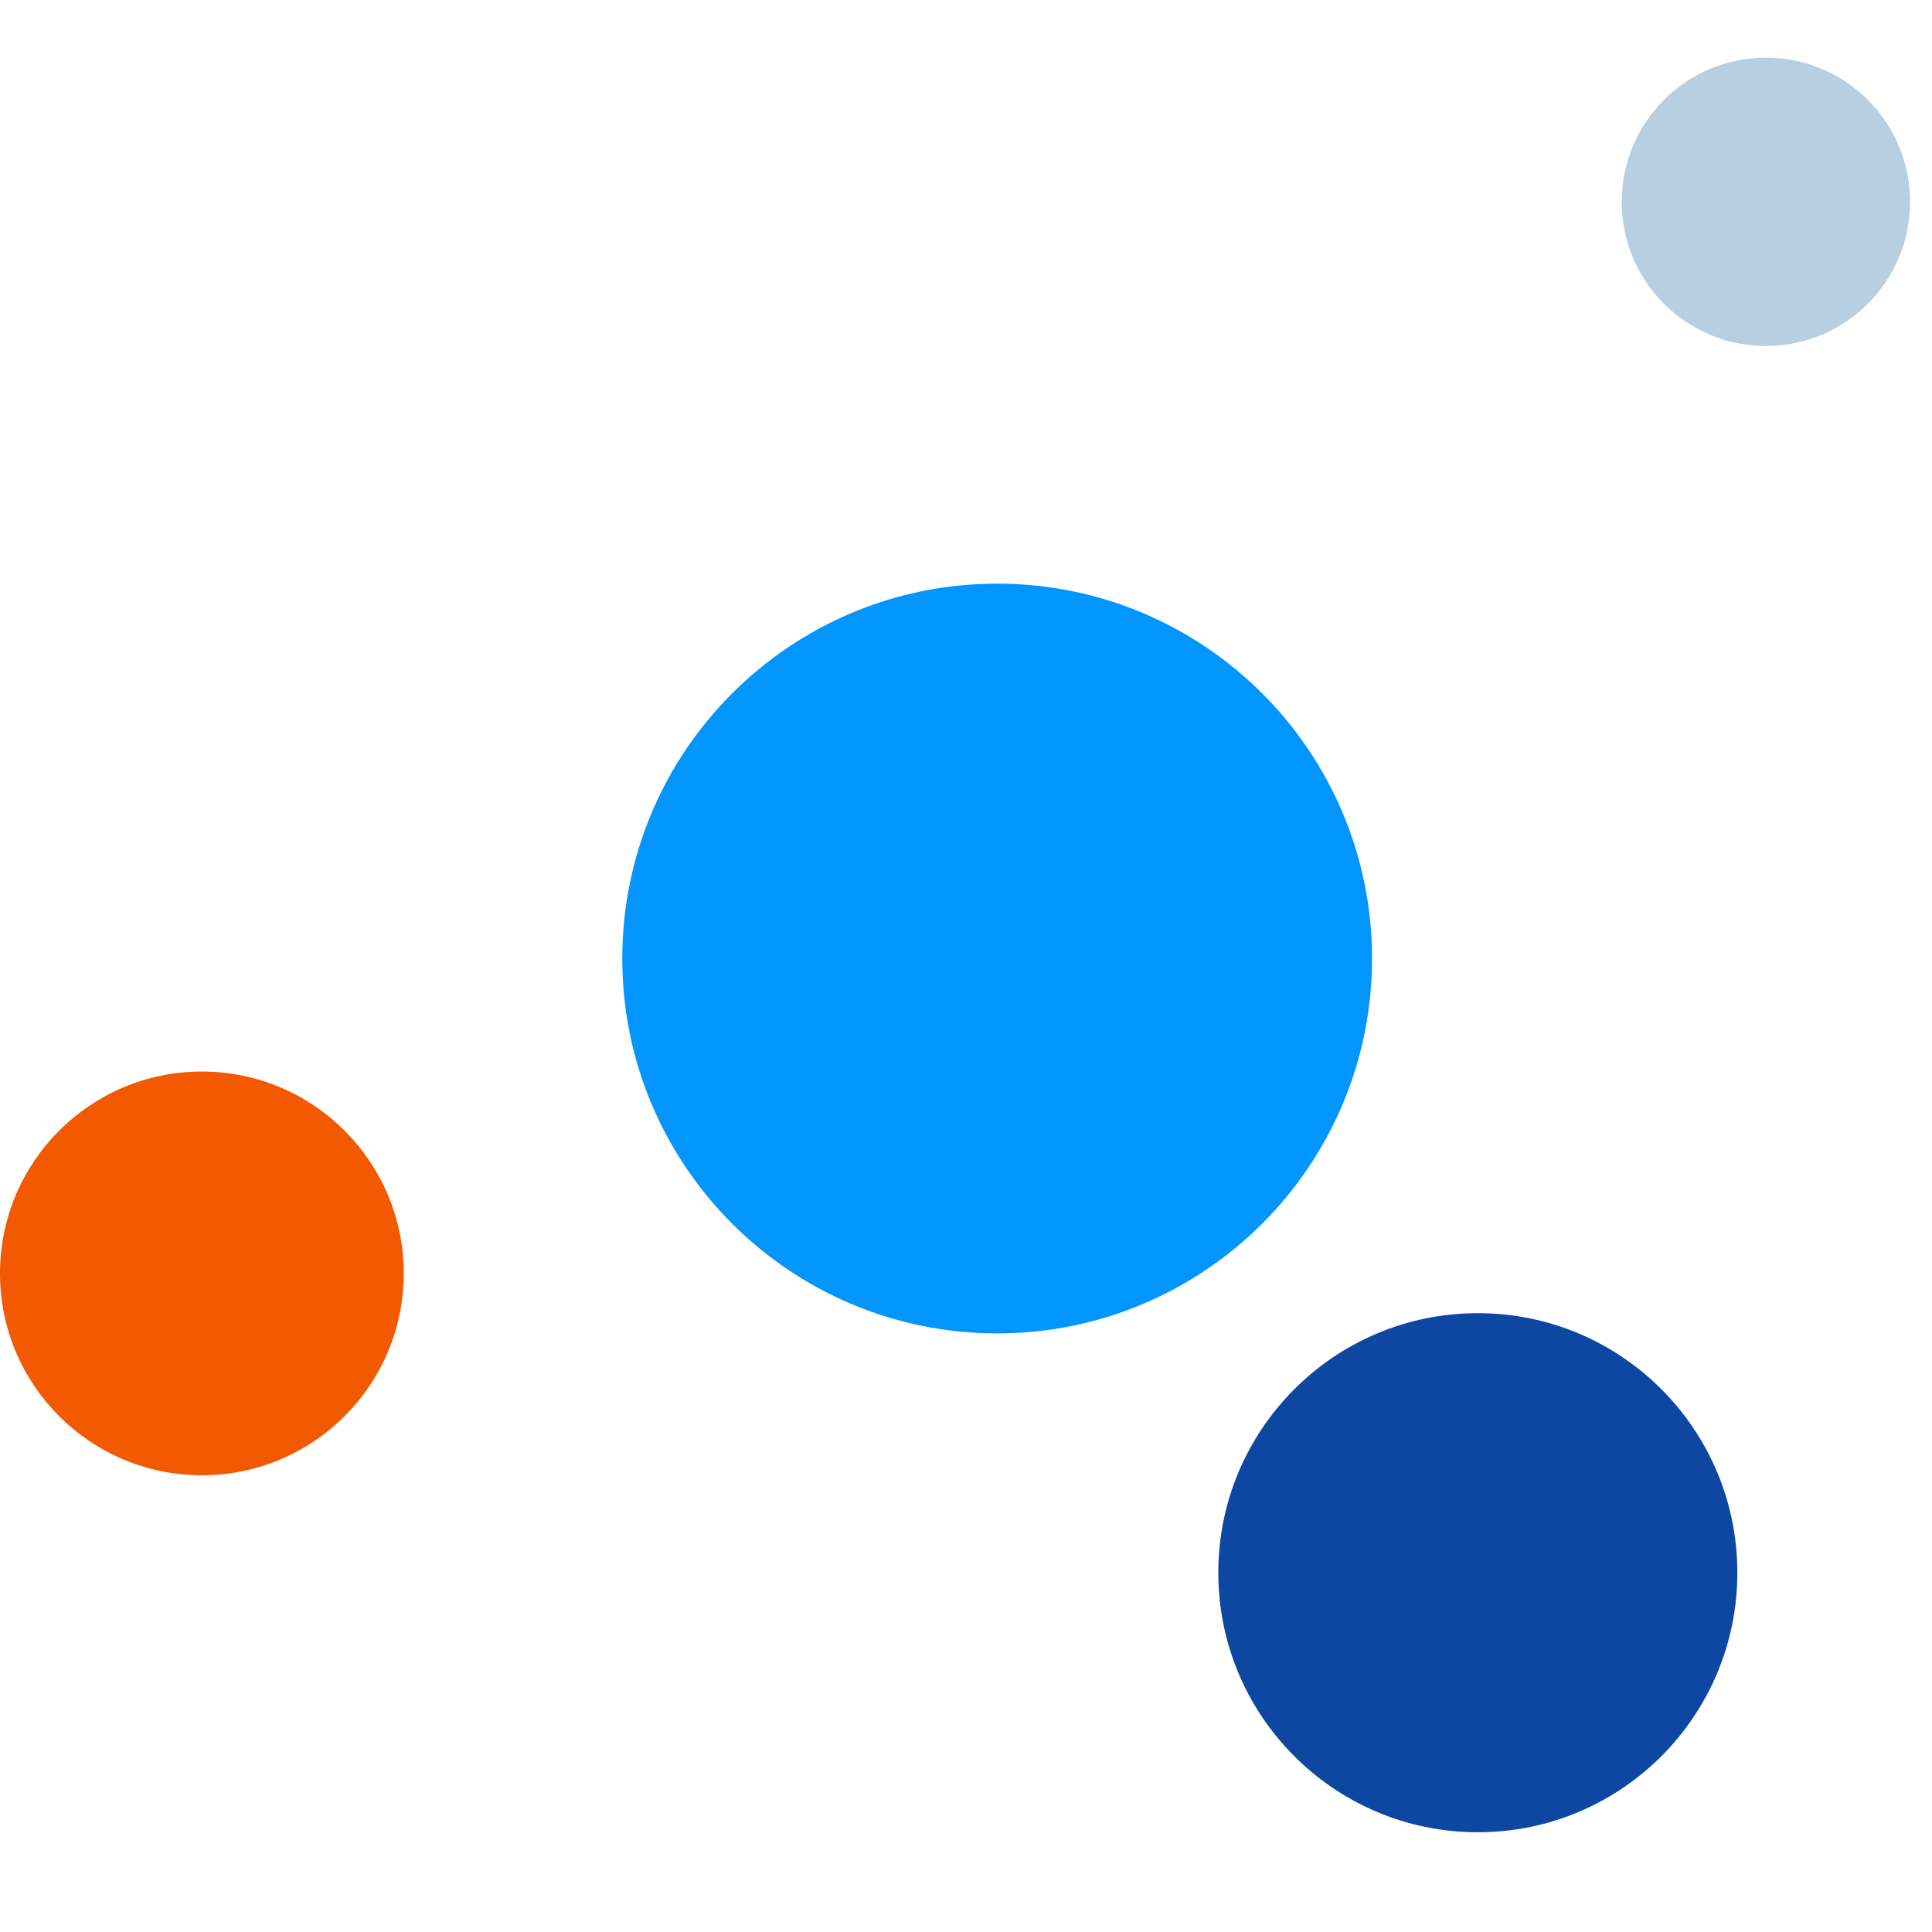
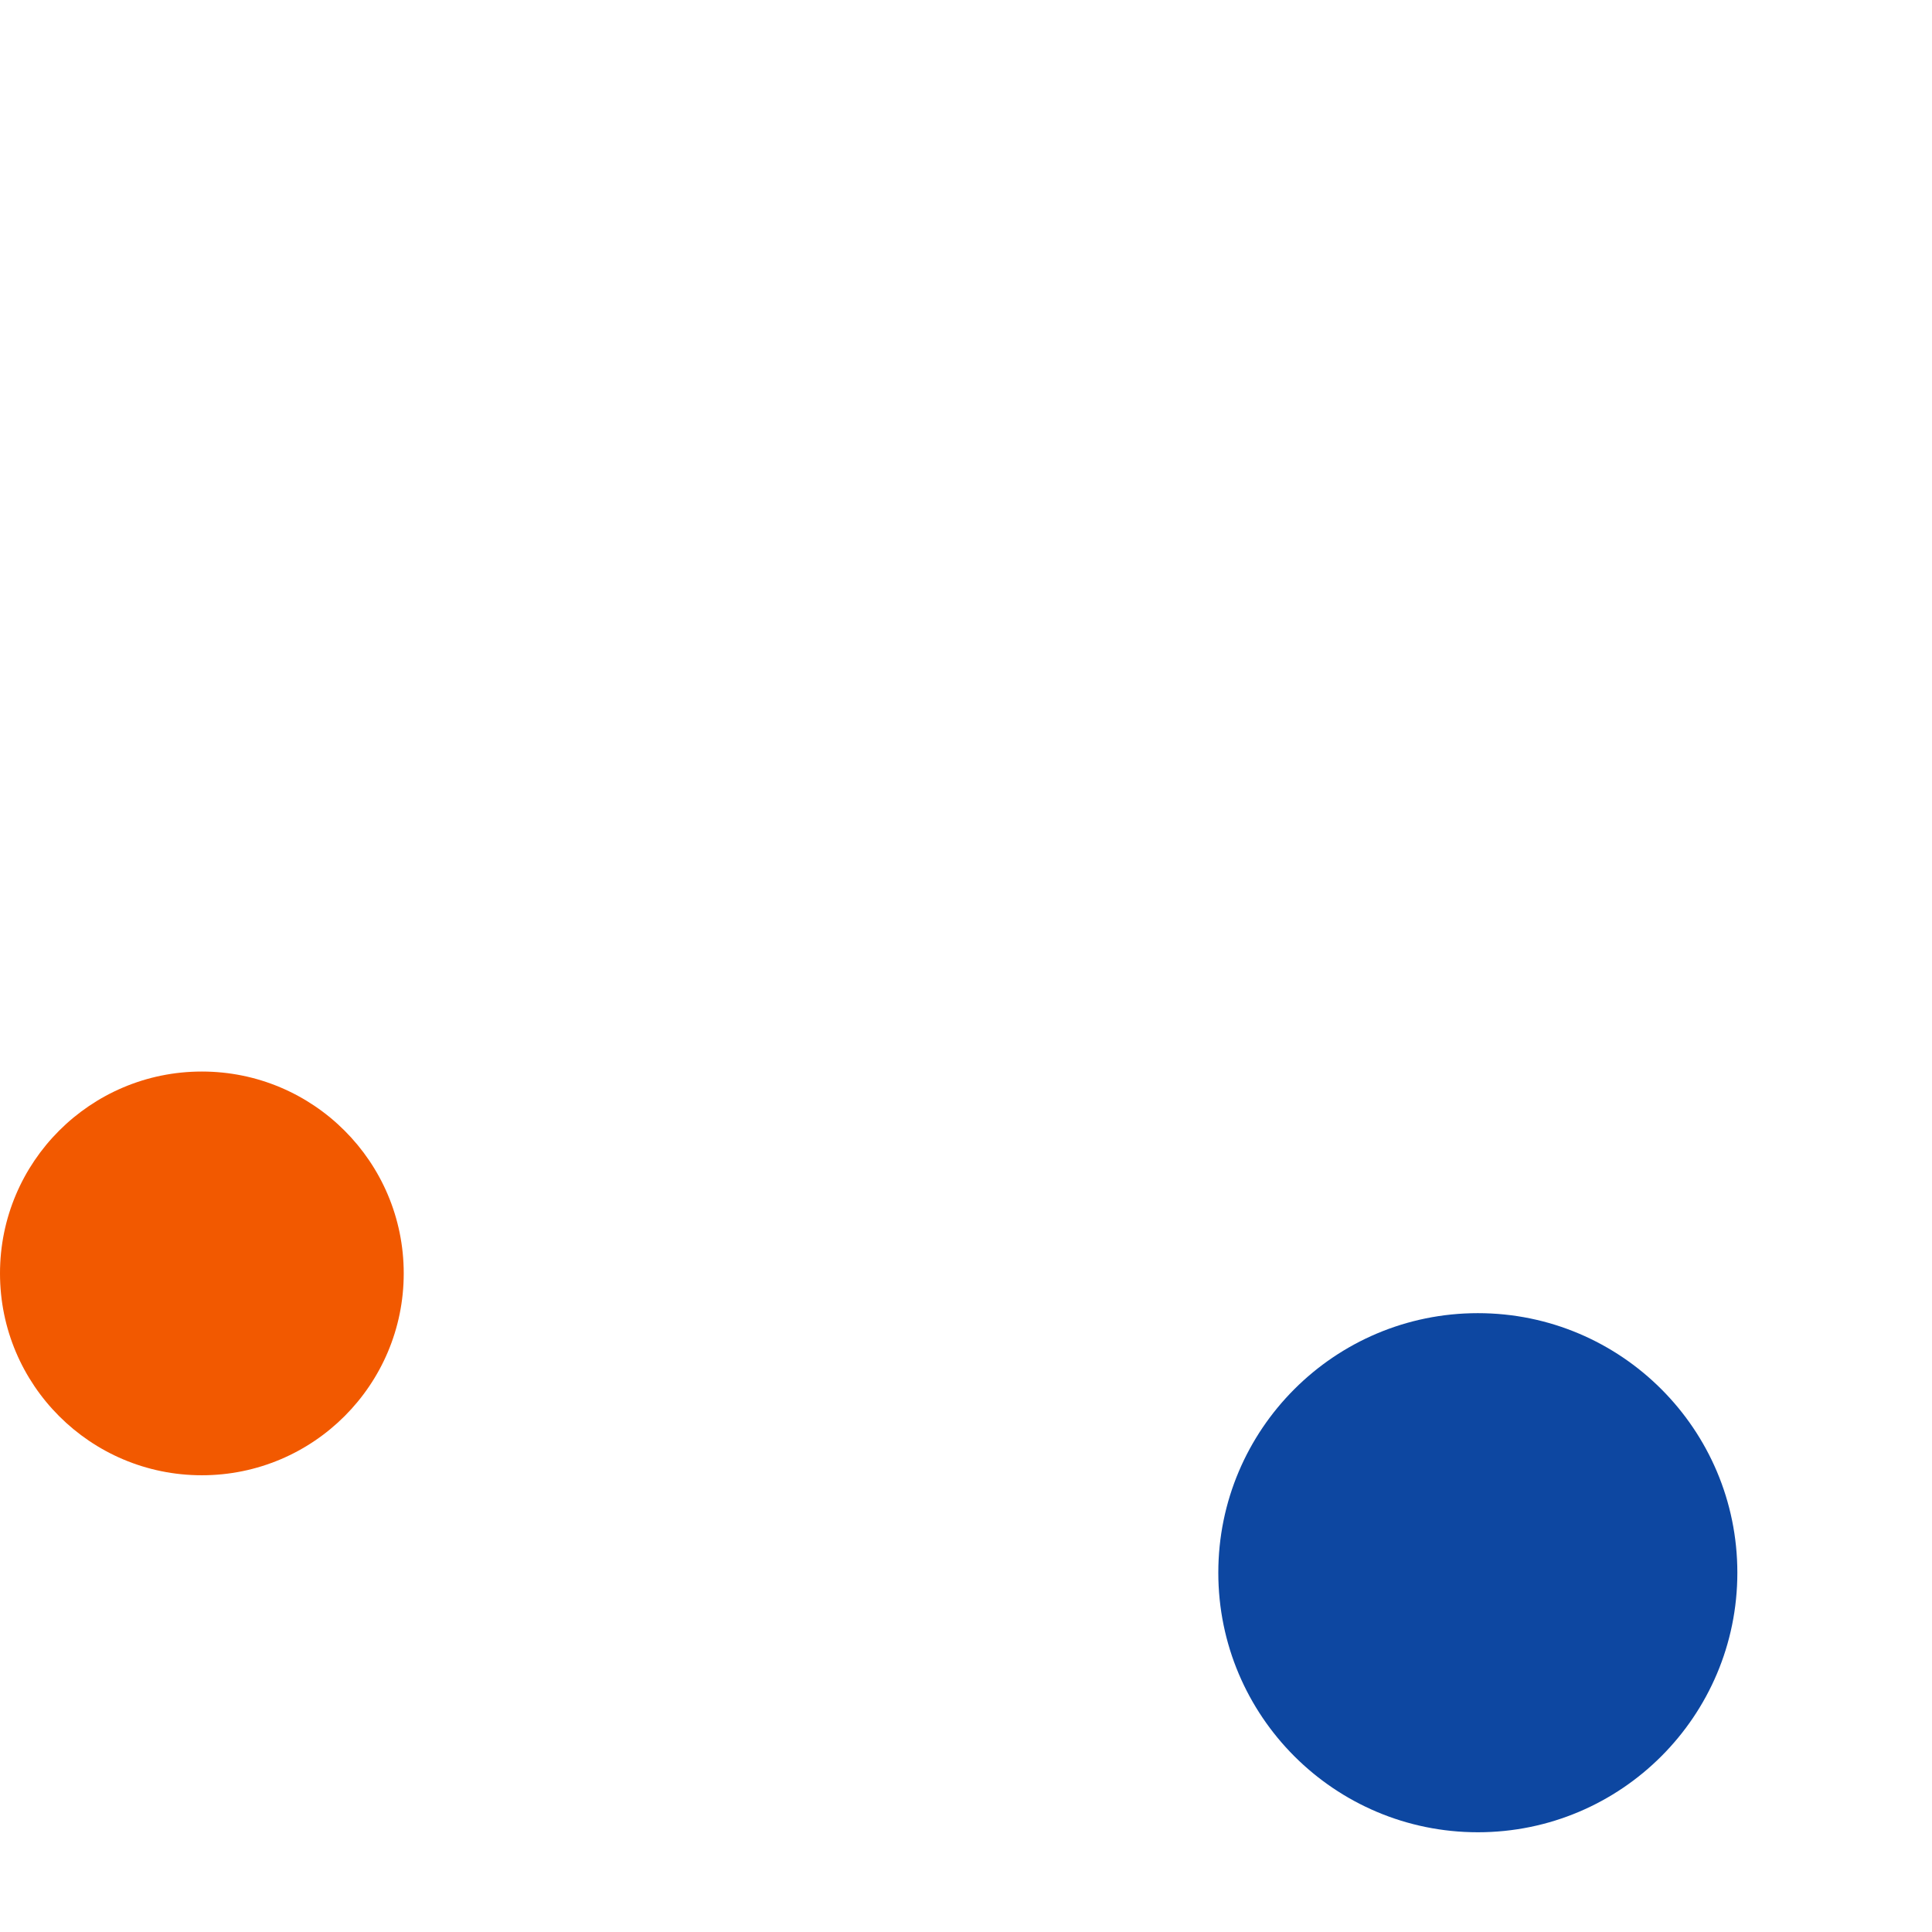
<svg xmlns="http://www.w3.org/2000/svg" width="32" height="32" viewBox="0 0 32 32" fill="none">
-   <path d="M16.516 22.085C19.945 22.085 22.725 19.305 22.725 15.876C22.725 12.447 19.945 9.667 16.516 9.667C13.087 9.667 10.307 12.447 10.307 15.876C10.307 19.305 13.087 22.085 16.516 22.085Z" fill="#0095FF" />
-   <path d="M29.249 5.731C30.568 5.731 31.637 4.662 31.637 3.343C31.637 2.024 30.568 0.955 29.249 0.955C27.93 0.955 26.861 2.024 26.861 3.343C26.861 4.662 27.93 5.731 29.249 5.731Z" fill="#B8CEE1" />
  <path d="M24.478 30.348C26.852 30.348 28.776 28.423 28.776 26.049C28.776 23.675 26.852 21.75 24.478 21.75C22.104 21.75 20.179 23.675 20.179 26.049C20.179 28.423 22.104 30.348 24.478 30.348Z" fill="#0D47A1" />
  <path d="M3.343 24.435C5.19 24.435 6.687 22.938 6.687 21.091C6.687 19.245 5.19 17.748 3.343 17.748C1.497 17.748 0 19.245 0 21.091C0 22.938 1.497 24.435 3.343 24.435Z" fill="#F25900" />
</svg>